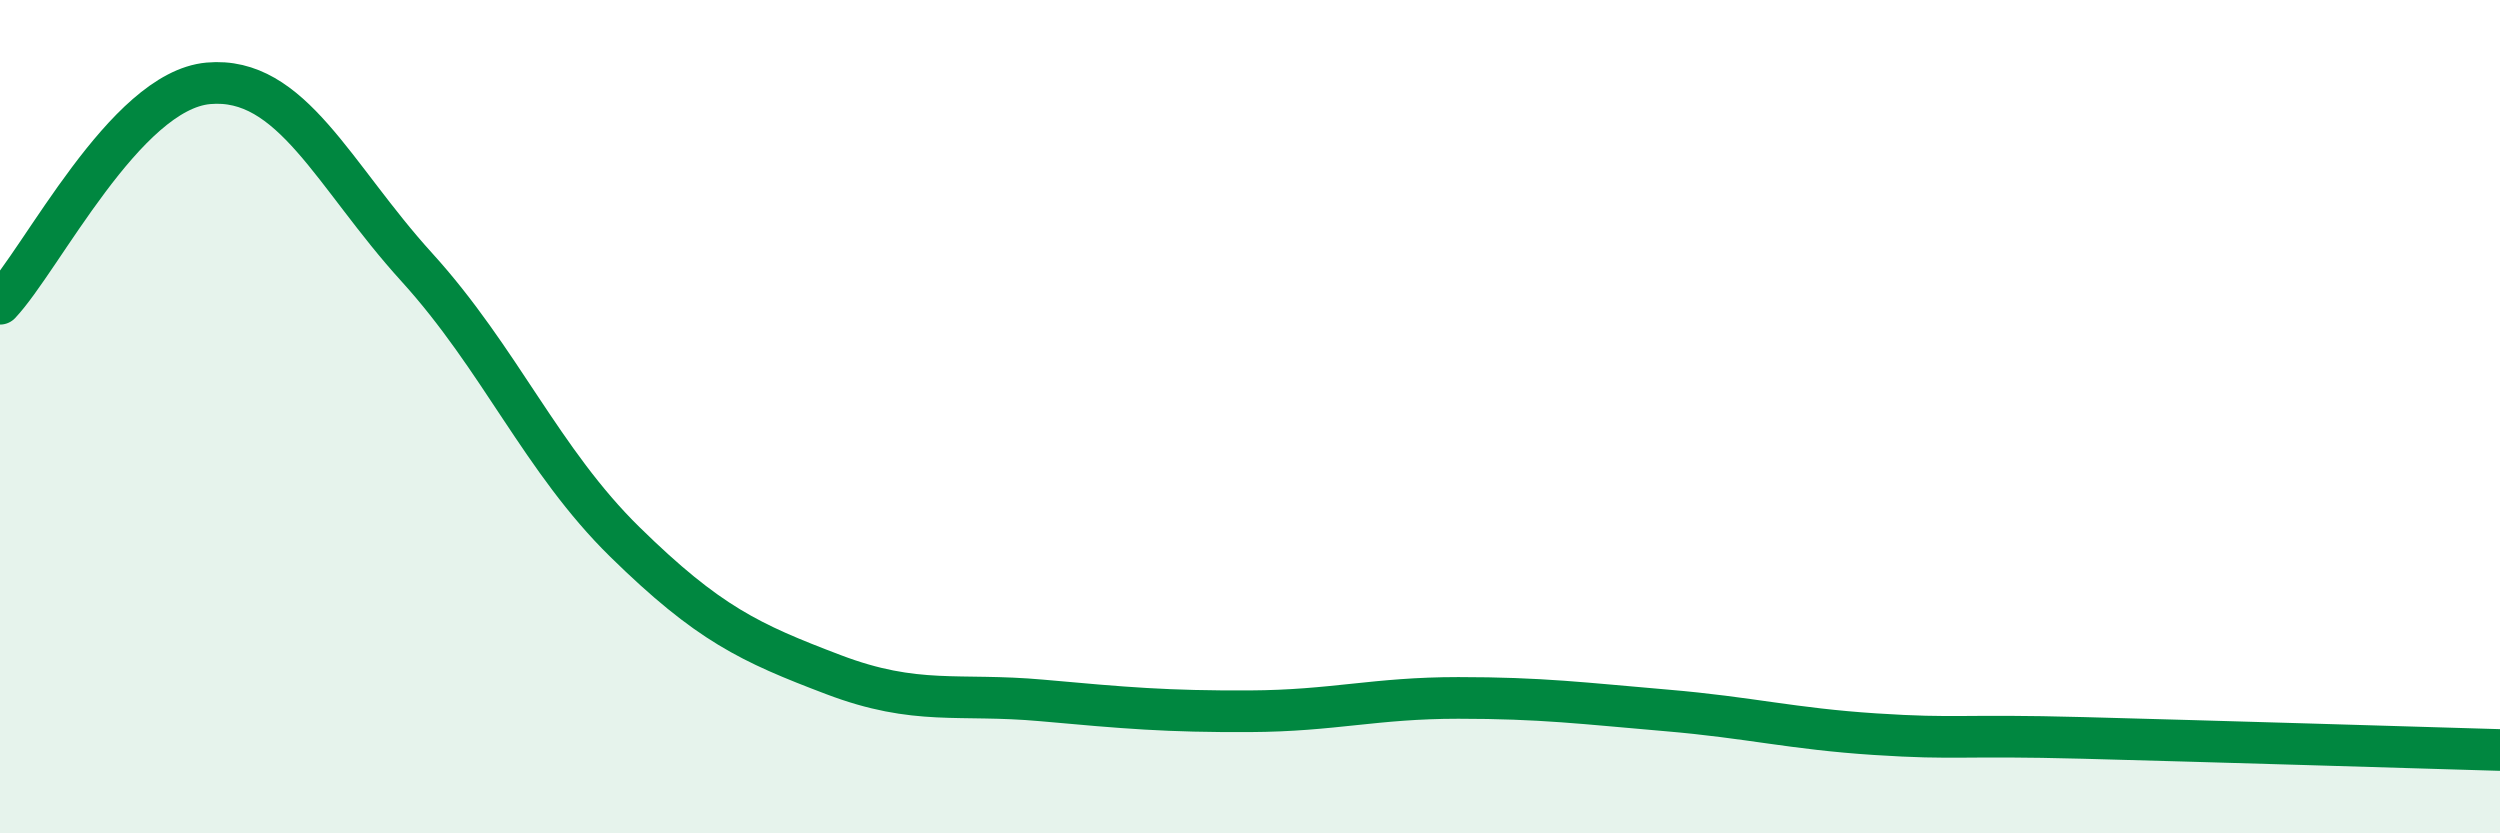
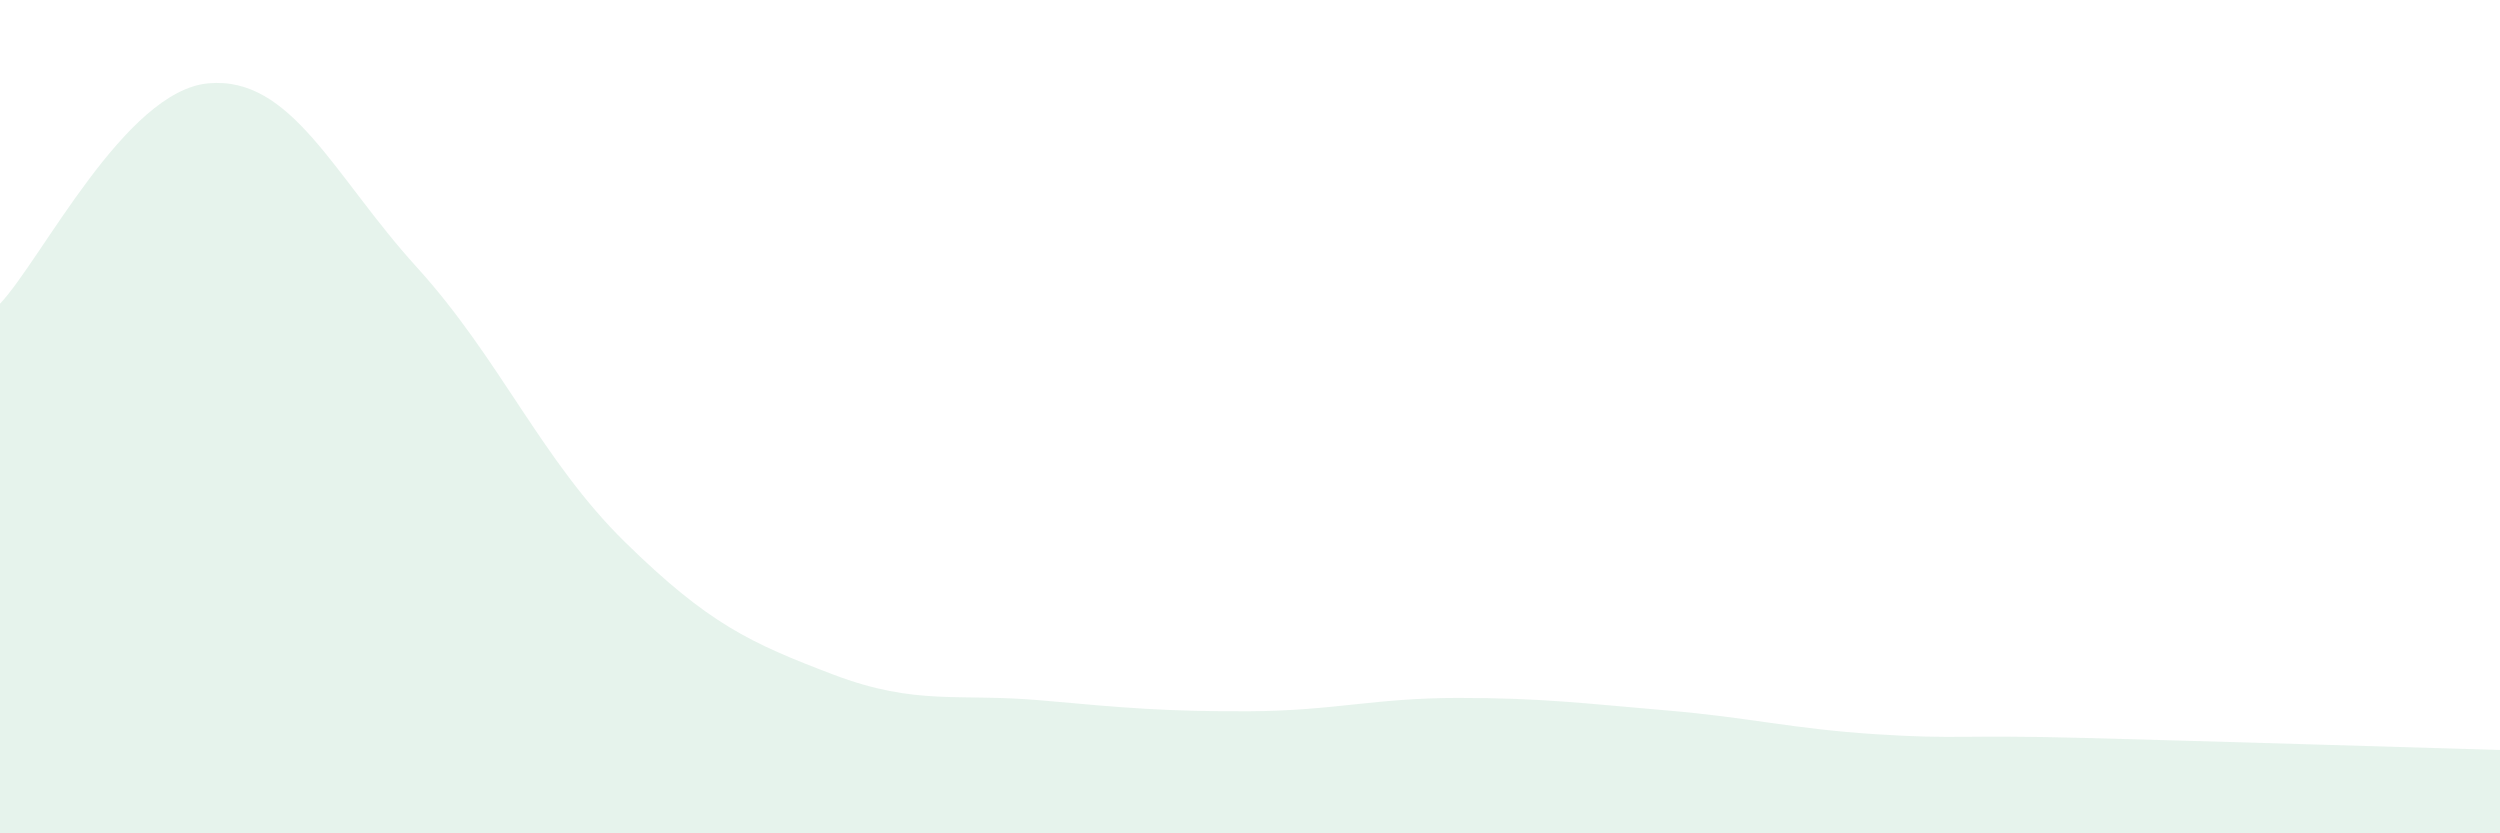
<svg xmlns="http://www.w3.org/2000/svg" width="60" height="20" viewBox="0 0 60 20">
  <path d="M 0,7.29 C 1,6.23 3,2.18 5,2 C 7,1.82 8,4.21 10,6.41 C 12,8.61 13,11.05 15,13.01 C 17,14.97 18,15.43 20,16.19 C 22,16.95 23,16.63 25,16.81 C 27,16.99 28,17.08 30,17.07 C 32,17.06 33,16.75 35,16.75 C 37,16.75 38,16.88 40,17.05 C 42,17.22 43,17.49 45,17.62 C 47,17.75 47,17.63 50,17.71 C 53,17.79 58,17.94 60,18L60 20L0 20Z" fill="#008740" opacity="0.1" stroke-linecap="round" stroke-linejoin="round" />
-   <path d="M 0,7.29 C 1,6.23 3,2.18 5,2 C 7,1.82 8,4.21 10,6.41 C 12,8.61 13,11.05 15,13.01 C 17,14.97 18,15.43 20,16.19 C 22,16.95 23,16.63 25,16.81 C 27,16.99 28,17.08 30,17.07 C 32,17.06 33,16.75 35,16.75 C 37,16.75 38,16.88 40,17.05 C 42,17.22 43,17.49 45,17.62 C 47,17.75 47,17.63 50,17.71 C 53,17.79 58,17.94 60,18" stroke="#008740" stroke-width="1" fill="none" stroke-linecap="round" stroke-linejoin="round" />
</svg>